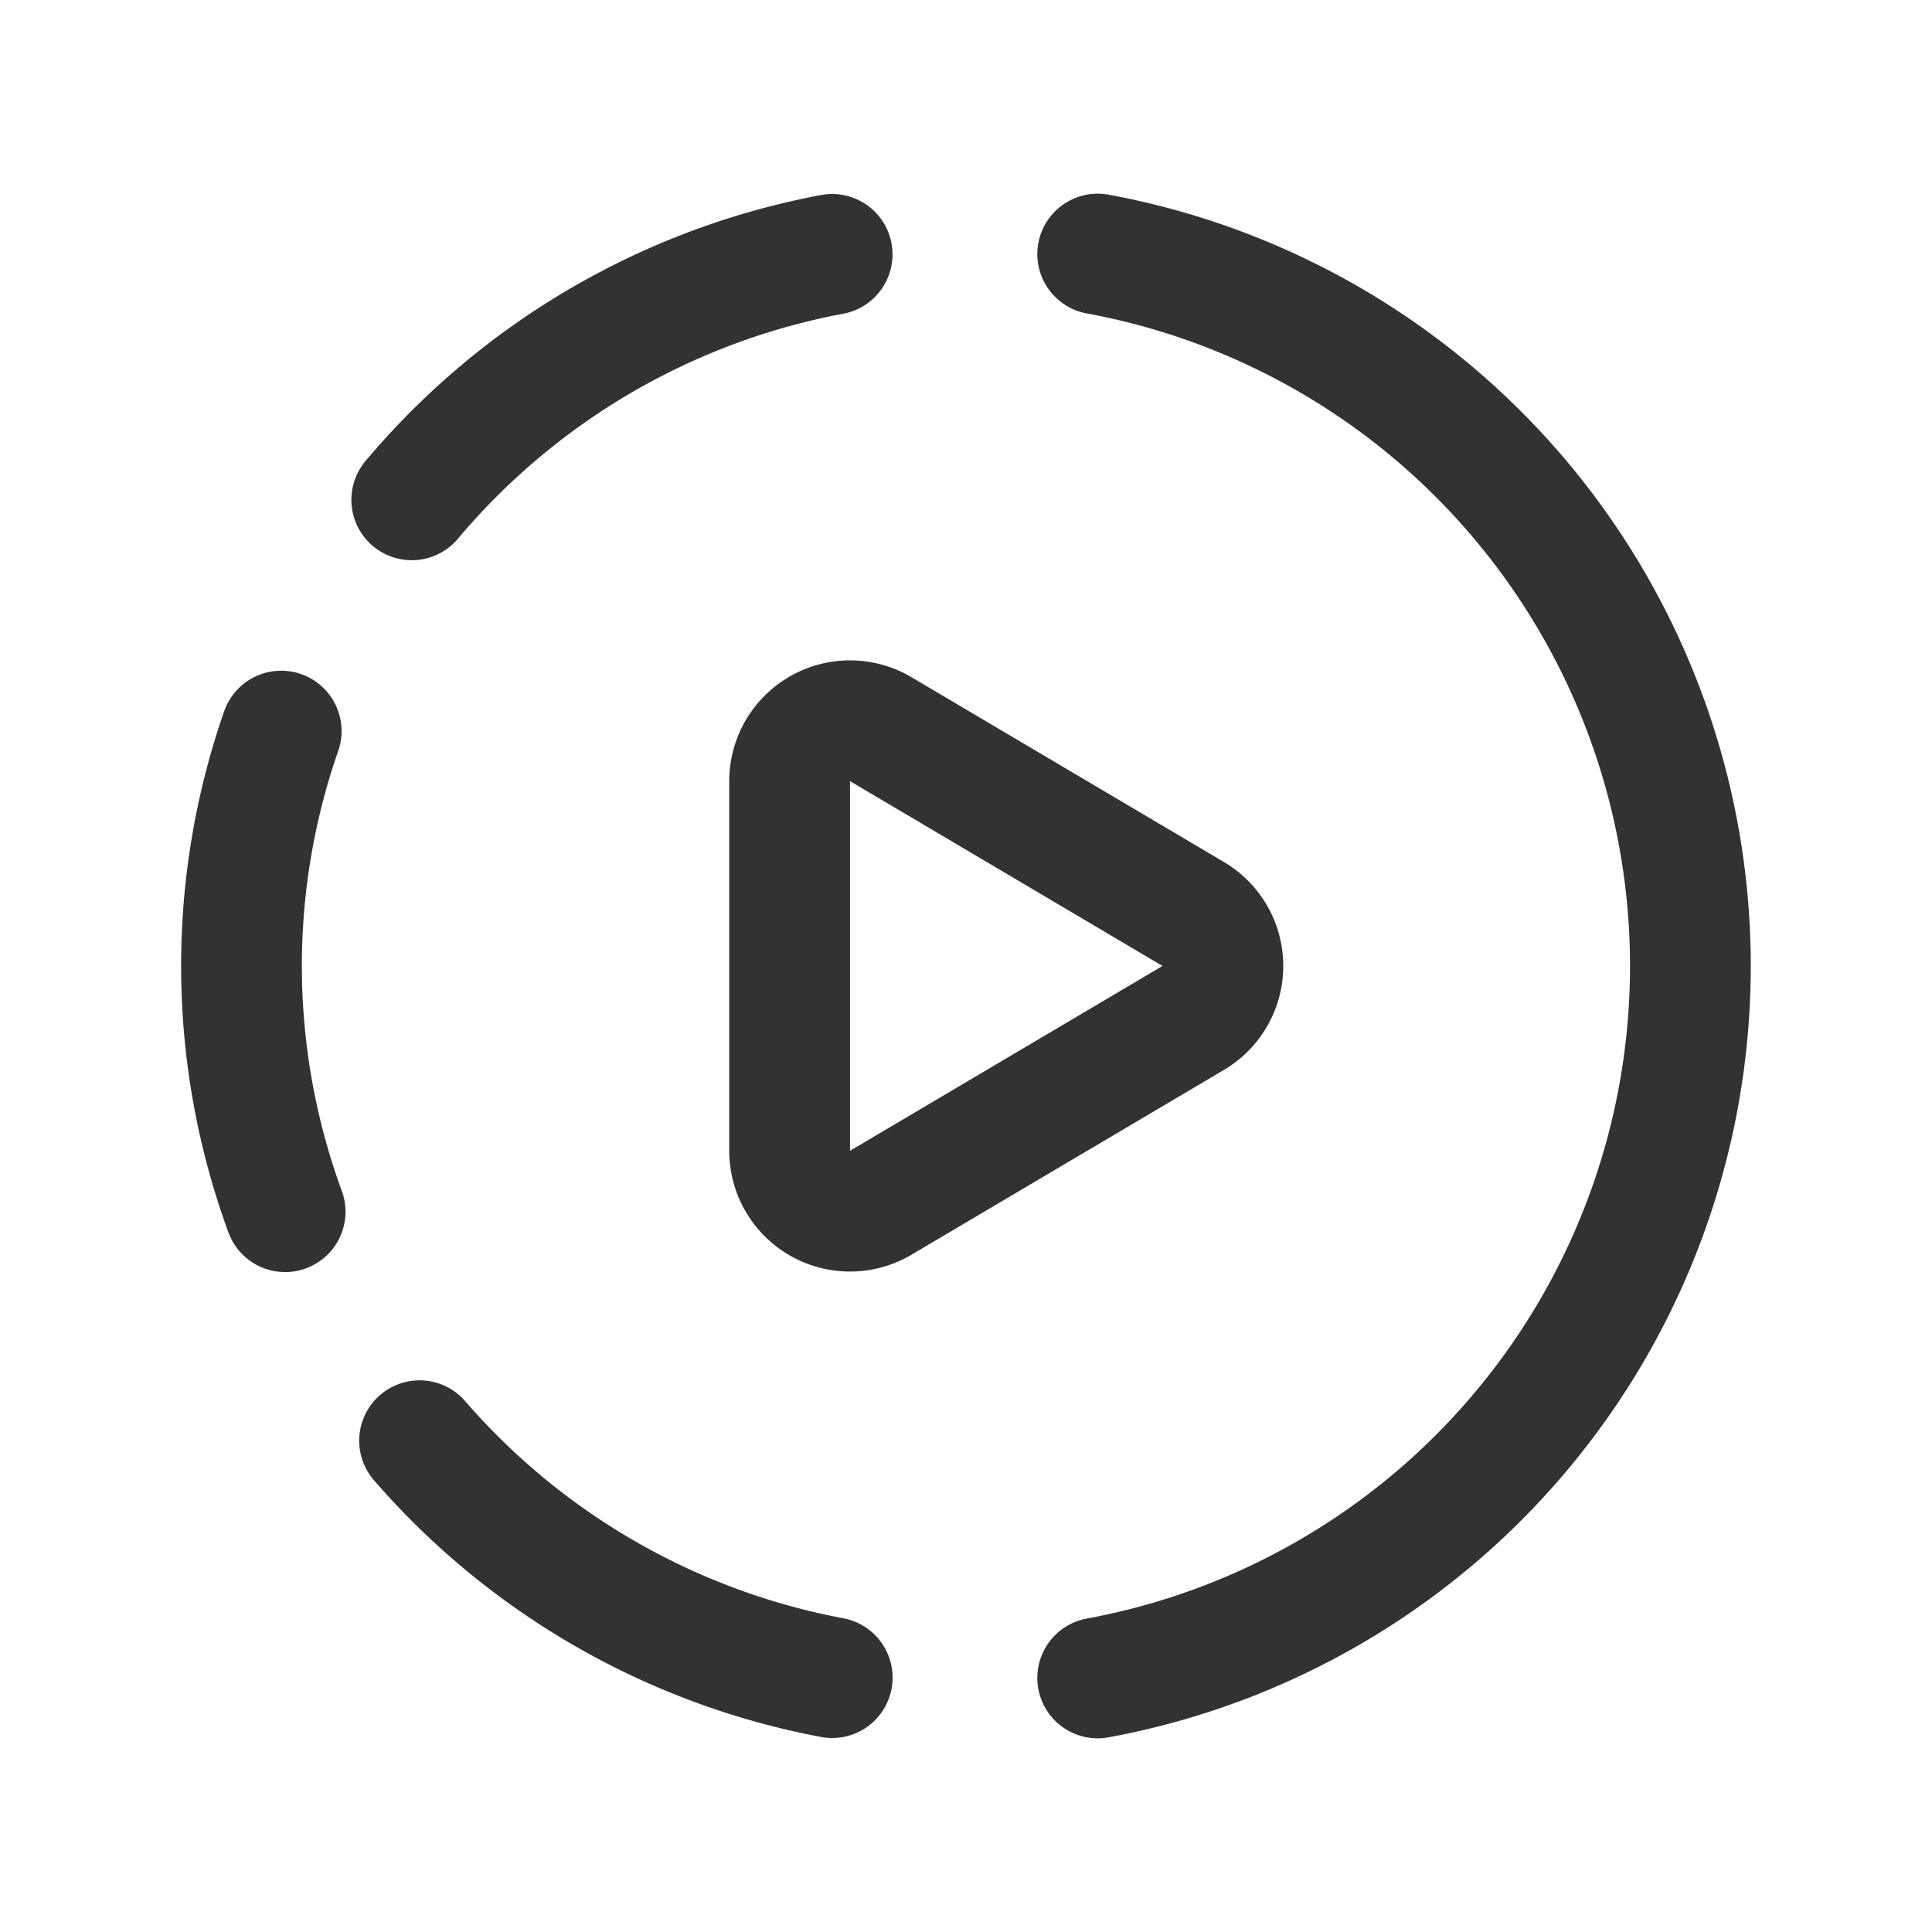
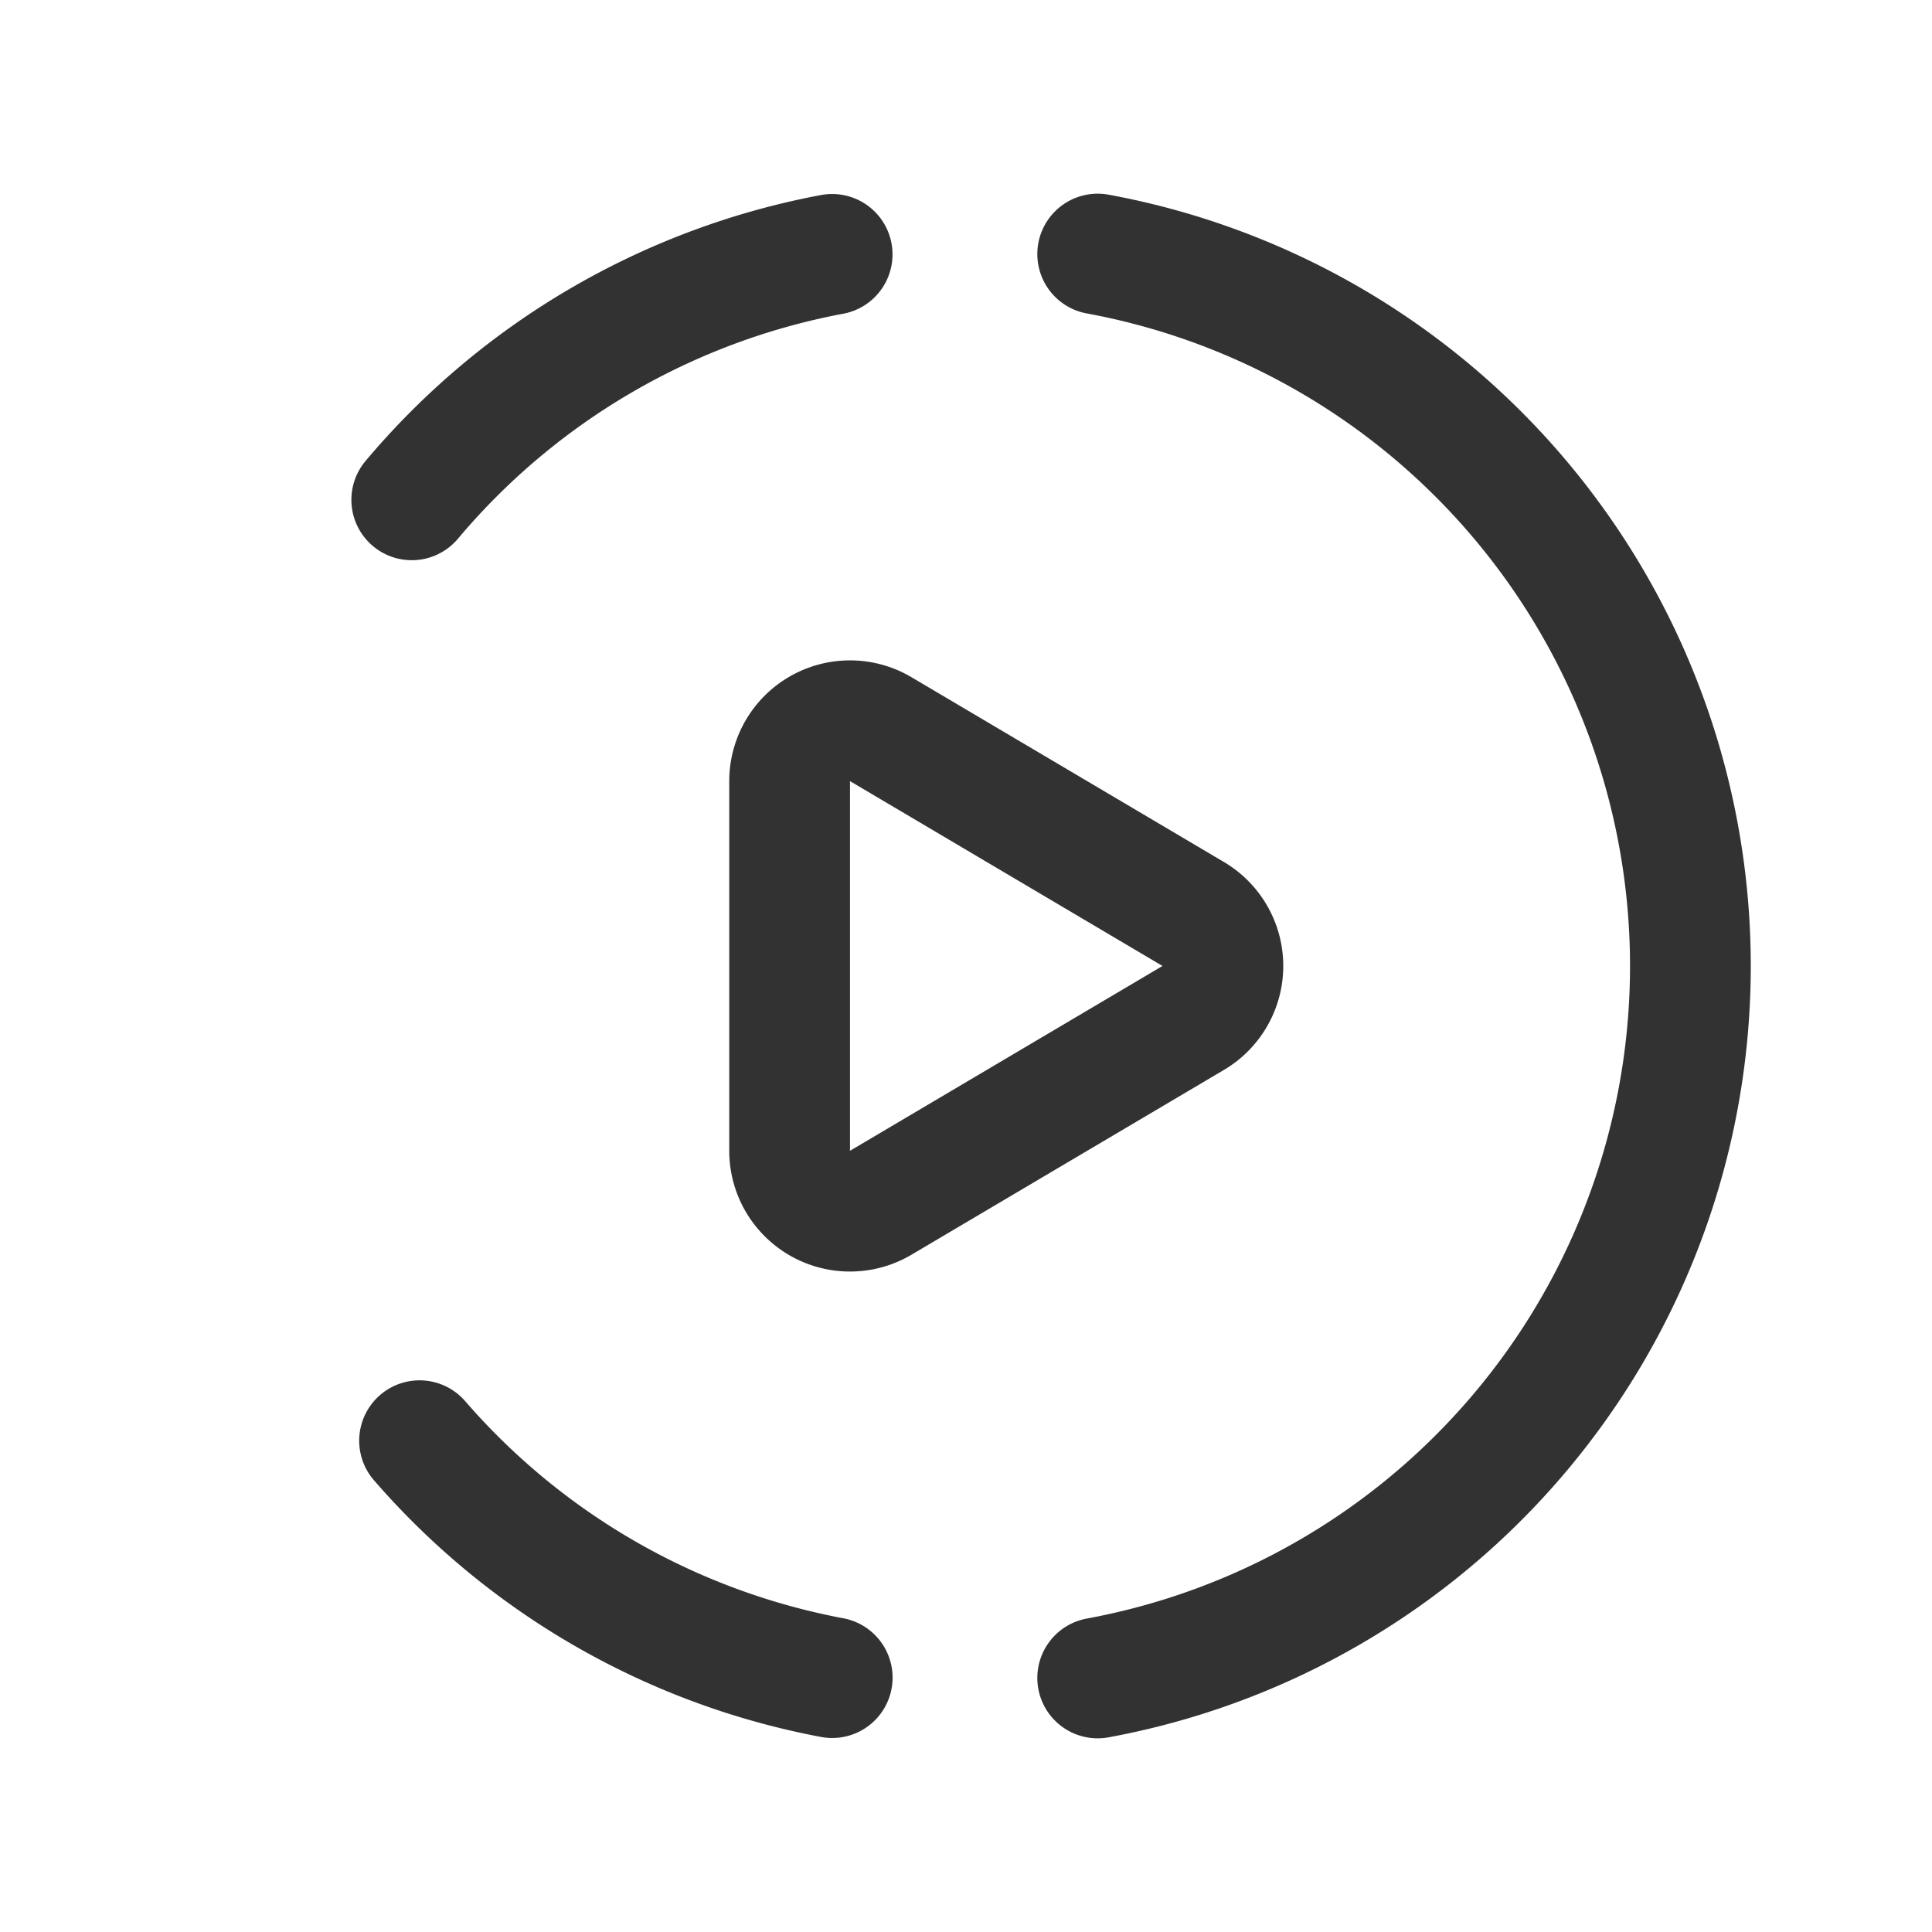
<svg xmlns="http://www.w3.org/2000/svg" id="Layer_3" data-name="Layer 3" viewBox="0 0 24 24">
  <path d="M10.337,3.16a8.985,8.985,0,0,0-5.222,3.049" fill="none" stroke="#323232" stroke-linecap="round" stroke-linejoin="round" stroke-width="1.5" />
-   <path d="M3.493,9.082A8.871,8.871,0,0,0,3.542,15.052" fill="none" stroke="#323232" stroke-linecap="round" stroke-linejoin="round" stroke-width="1.5" />
  <path d="M5.212,17.897a8.979,8.979,0,0,0,5.126,2.943" fill="none" stroke="#323232" stroke-linecap="round" stroke-linejoin="round" stroke-width="1.5" />
  <path d="M13.636,3.156a8.993,8.993,0,0,1,0,17.688" fill="none" stroke="#323232" stroke-linecap="round" stroke-linejoin="round" stroke-width="1.5" />
  <path d="M10.941,9.058l3.882,2.296a.75.75,0,0,1,0,1.291l-3.882,2.296a.75.75,0,0,1-1.132-.646V9.704A.75.75,0,0,1,10.941,9.058Z" fill="none" stroke="#323232" stroke-linecap="round" stroke-linejoin="round" stroke-width="1.5" />
-   <path d="M0,0H24V24H0Z" fill="none" />
</svg>